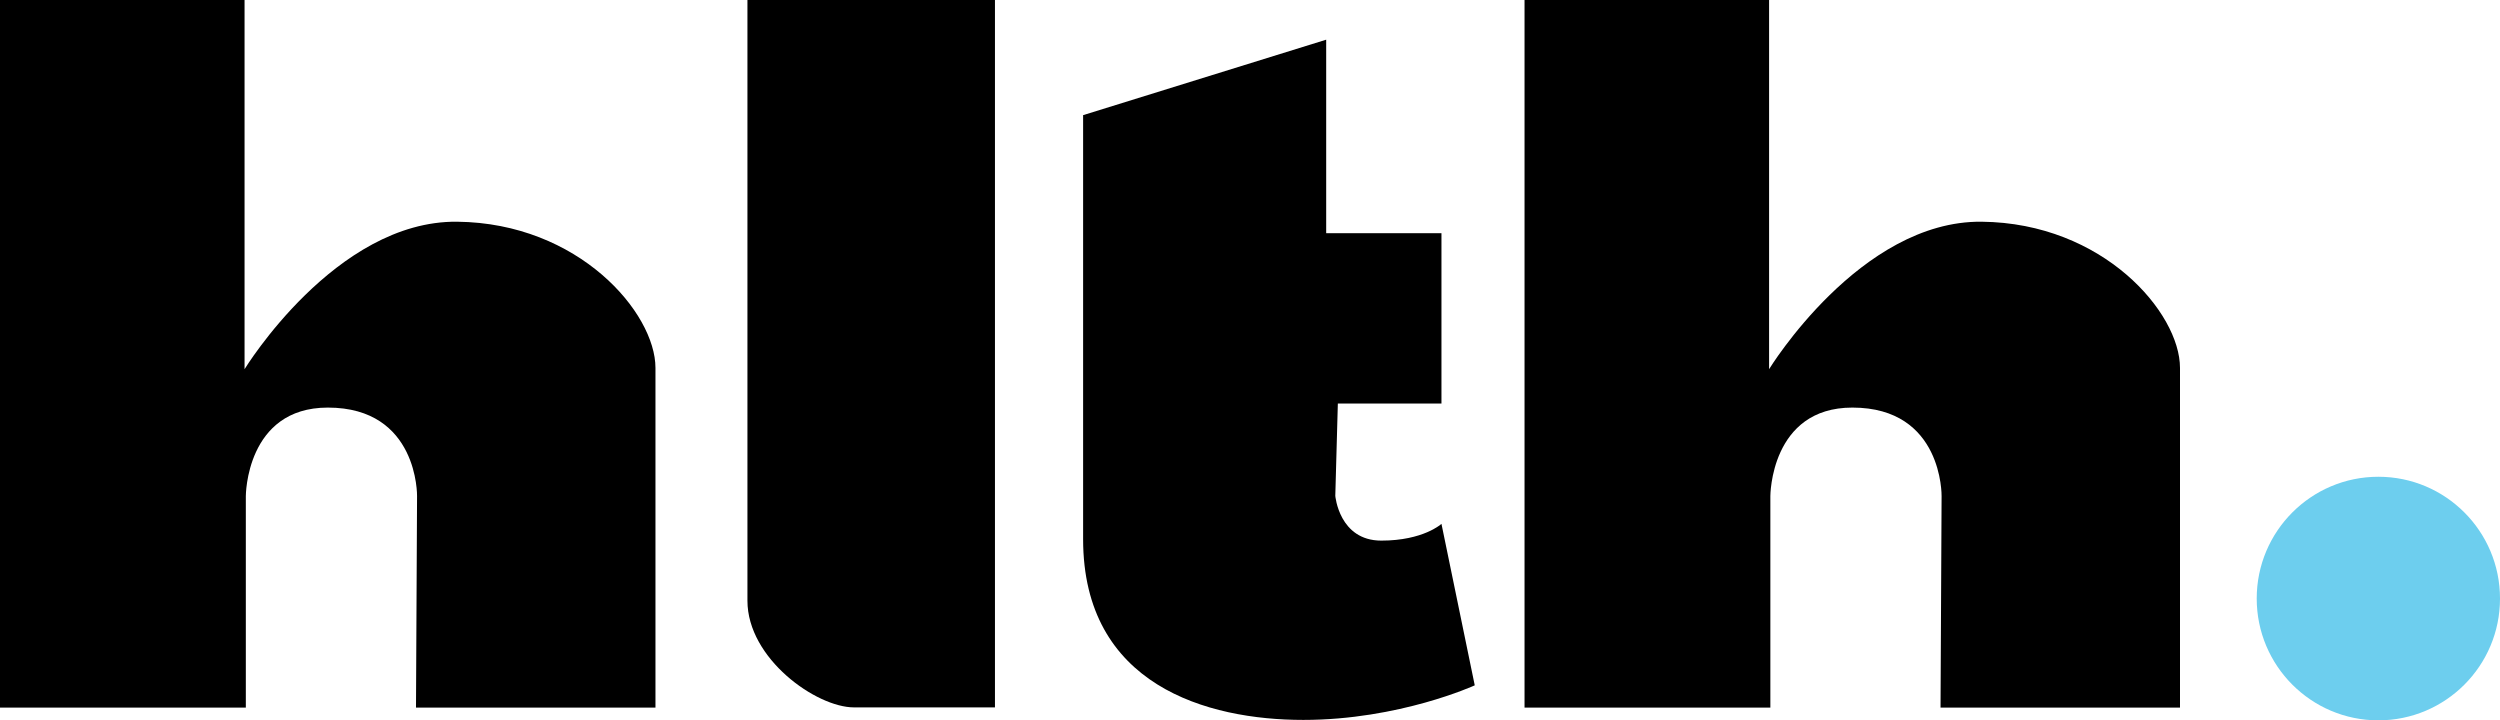
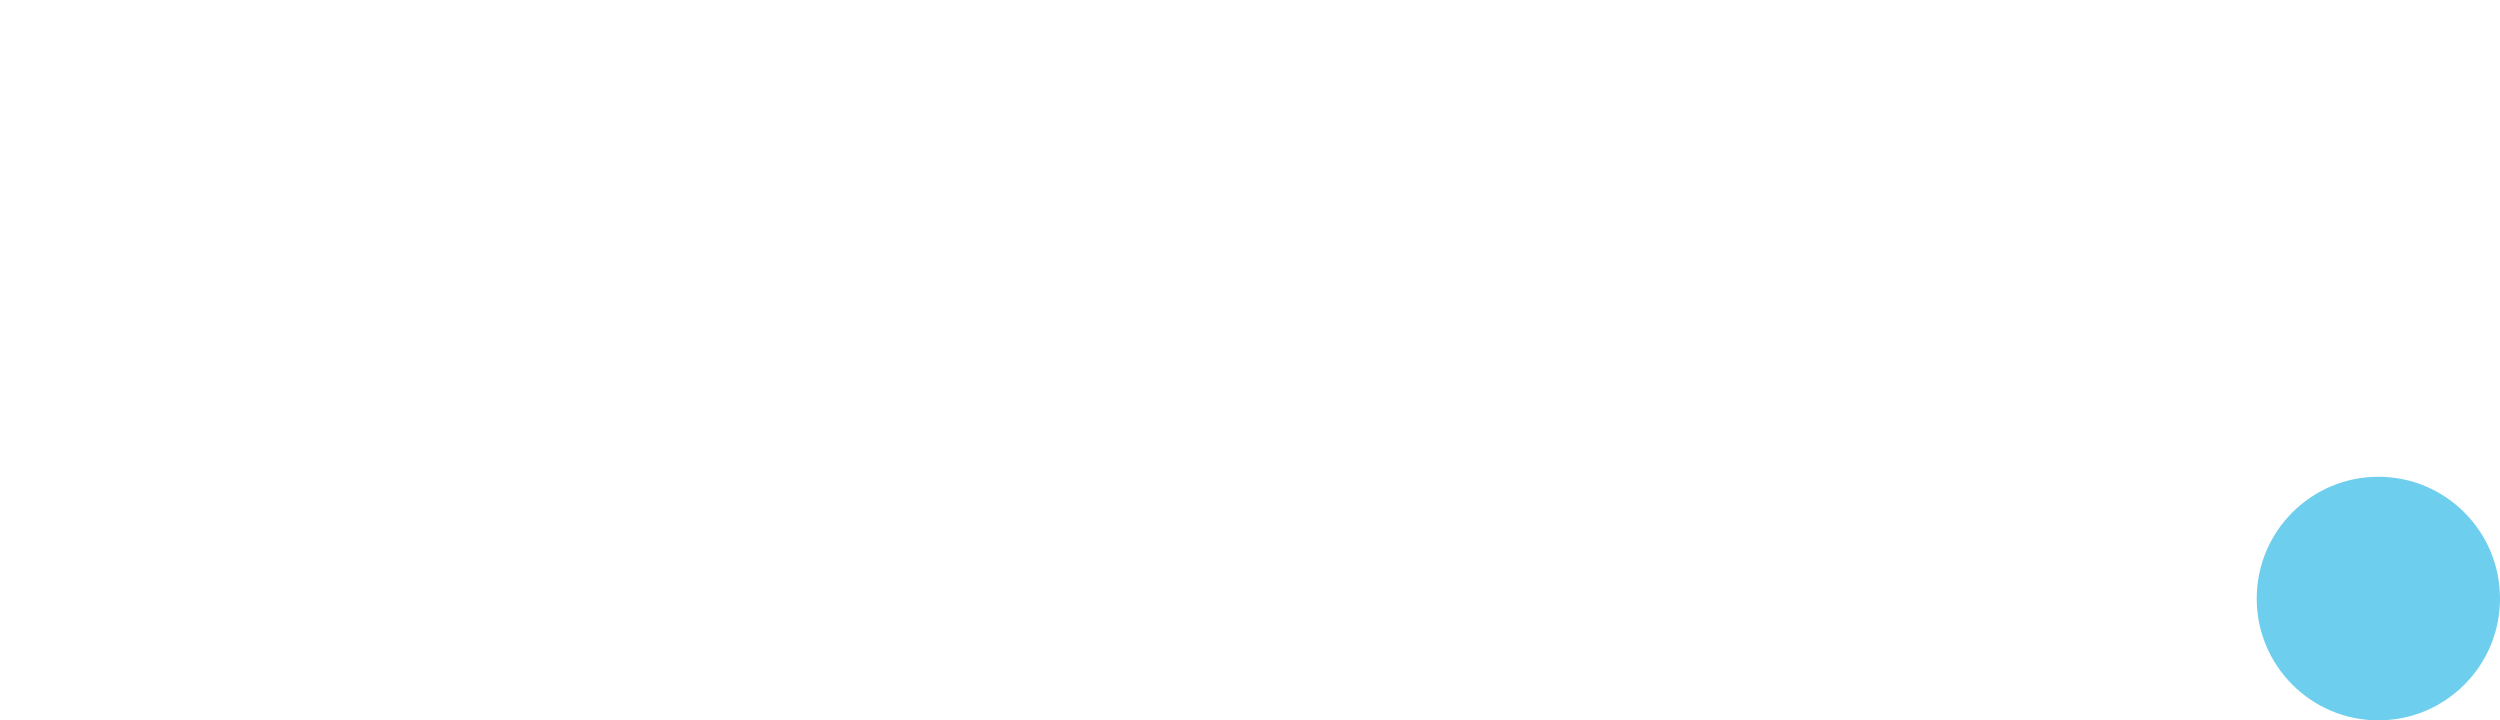
<svg xmlns="http://www.w3.org/2000/svg" width="118" height="34" viewBox="0 0 118 34" fill="none">
  <g id="Group 802">
-     <path id="Vector" d="M0 33.389V0H11.543V17.426C11.543 17.426 15.834 10.405 21.576 10.465C27.317 10.525 30.938 14.762 30.938 17.366V33.399H19.635L19.685 23.414C19.685 23.414 19.755 19.238 15.474 19.238C11.603 19.238 11.603 23.414 11.603 23.414V33.399H0V33.389Z" fill="black" />
-     <path id="Vector_2" d="M71.958 33.389V0H83.501V17.426C83.501 17.426 87.792 10.405 93.534 10.465C99.275 10.525 102.896 14.762 102.896 17.366V33.399H91.593L91.643 23.414C91.643 23.414 91.713 19.238 87.432 19.238C83.561 19.238 83.561 23.414 83.561 23.414V33.399H71.958V33.389Z" fill="black" />
-     <path id="Vector_3" d="M46.952 33.389H40.31C38.53 33.389 35.279 31.086 35.279 28.352V0H46.962V33.389H46.952Z" fill="black" />
-     <path id="Vector_4" d="M51.113 5.438L62.596 1.873V11.006H68.037V19.048H63.146L63.026 23.404C63.026 23.404 63.206 25.517 65.197 25.517C67.187 25.517 68.037 24.726 68.037 24.726L69.608 32.348C69.608 32.348 66.047 33.98 61.516 33.98C56.984 33.98 51.123 32.348 51.123 25.447V5.428L51.113 5.438Z" fill="black" />
    <path id="Vector_5" d="M112.259 34C115.429 34 118 31.426 118 28.252C118 25.077 115.429 22.503 112.259 22.503C109.088 22.503 106.517 25.077 106.517 28.252C106.517 31.426 109.088 34 112.259 34Z" fill="#6DCEEE" />
  </g>
</svg>